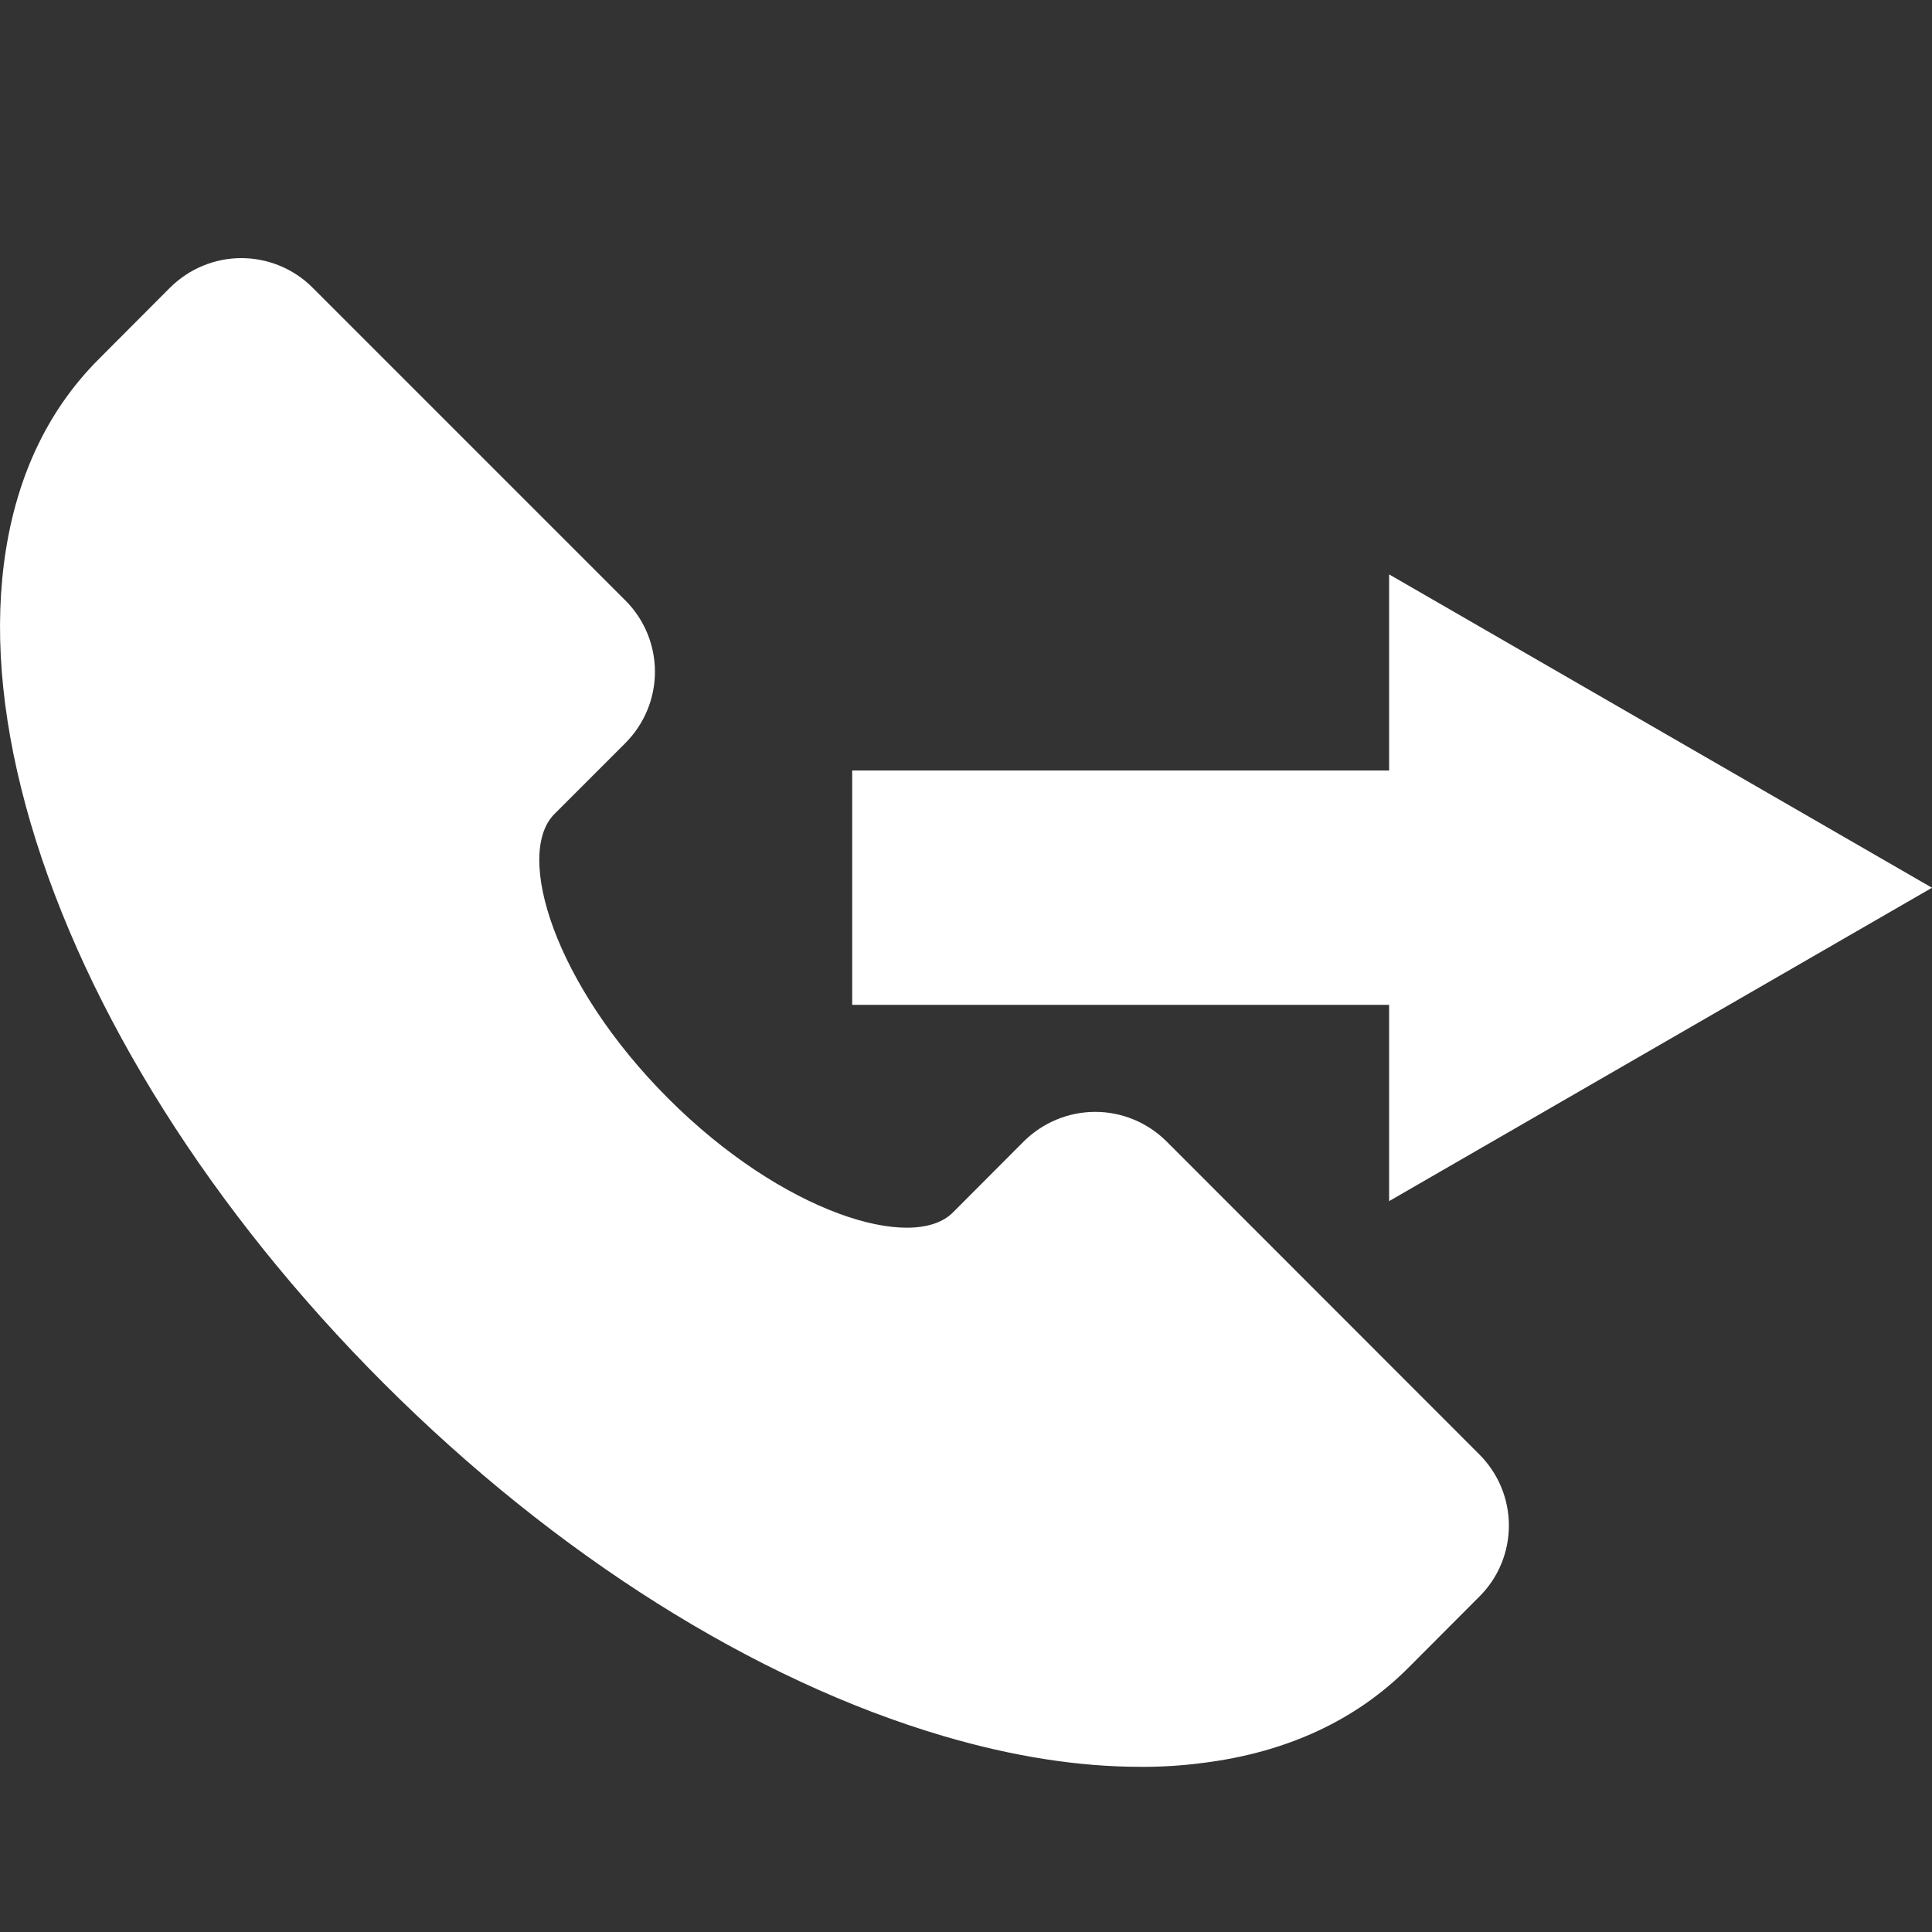
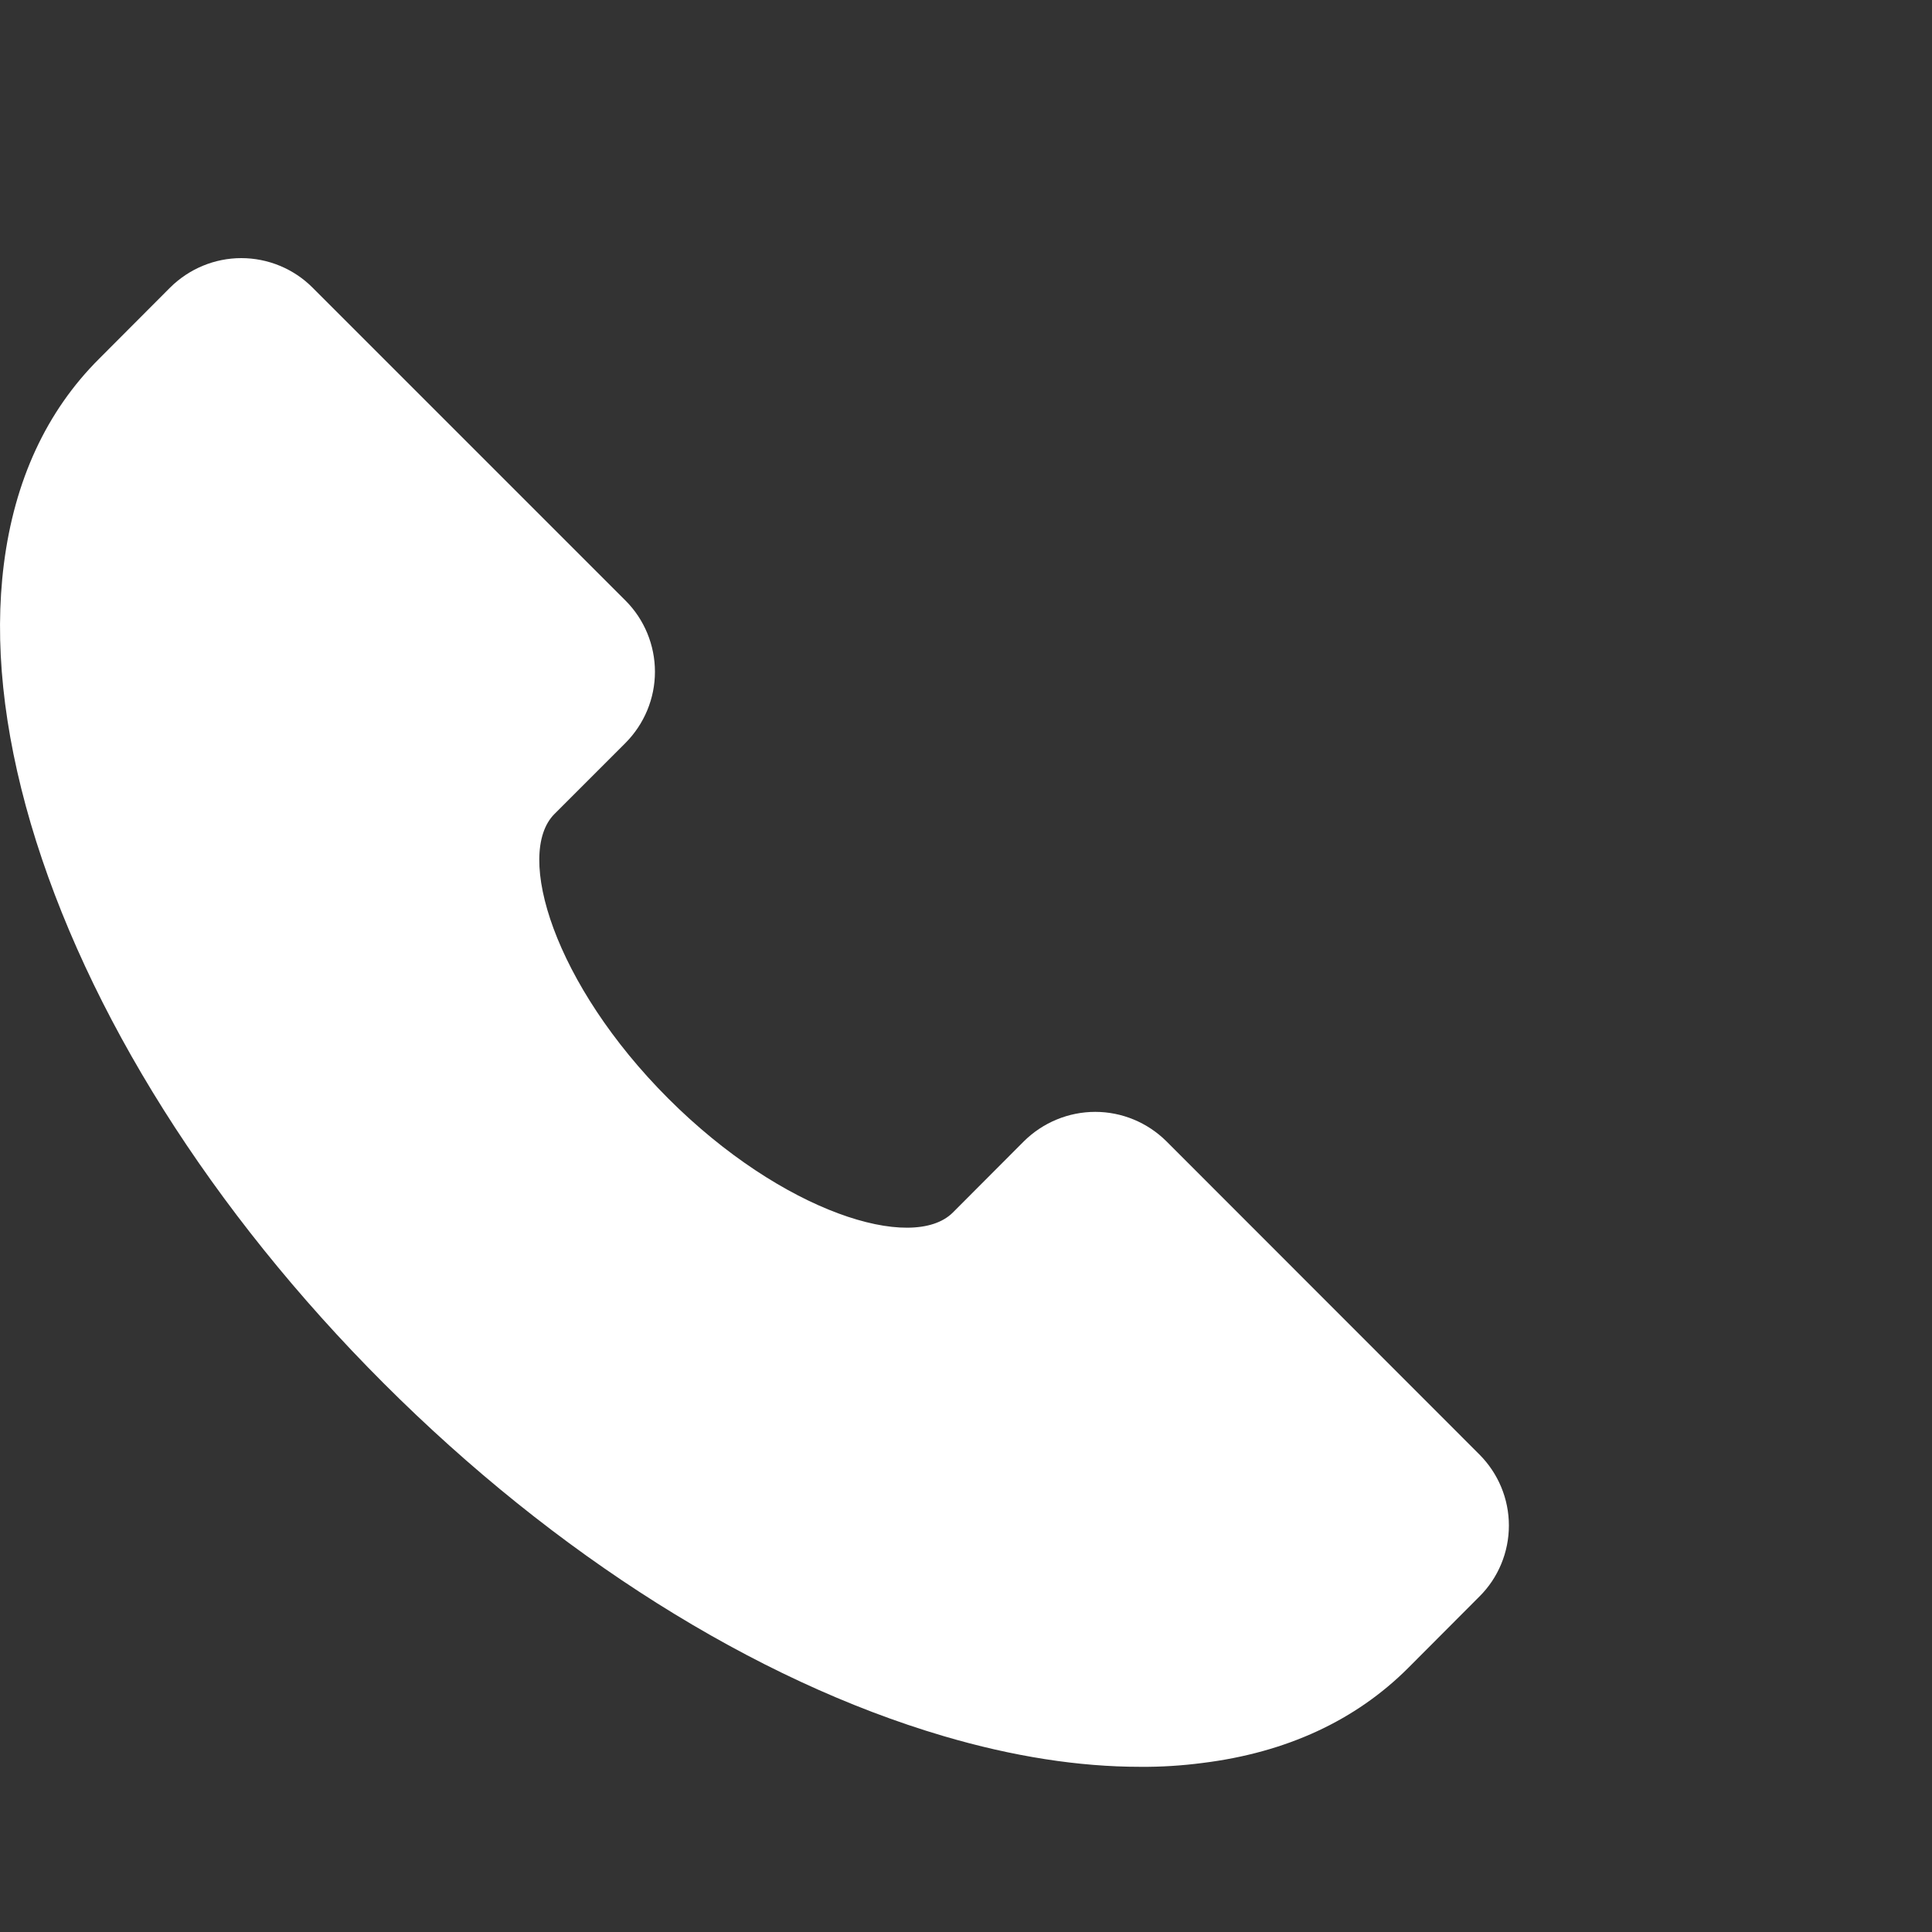
<svg xmlns="http://www.w3.org/2000/svg" width="10" height="10" viewBox="0 0 10 10" fill="none">
  <rect x="0" y="0" width="10" height="10" fill="#333333" stroke="none" />
  <path d="M5.901 9.145C5.585 9.145 5.244 9.092 4.884 8.986C3.905 8.698 2.875 8.049 1.986 7.16C1.096 6.27 0.447 5.24 0.159 4.262C0.016 3.774 -0.031 3.323 0.02 2.92C0.075 2.487 0.24 2.129 0.513 1.857L0.881 1.488C0.979 1.391 1.111 1.336 1.249 1.336C1.387 1.336 1.52 1.391 1.617 1.488L3.238 3.109C3.335 3.206 3.39 3.339 3.39 3.477C3.39 3.615 3.335 3.747 3.238 3.845L2.87 4.213C2.662 4.421 2.869 5.096 3.459 5.686C4.049 6.276 4.723 6.484 4.932 6.276L5.3 5.907C5.398 5.81 5.531 5.755 5.669 5.755C5.807 5.755 5.939 5.81 6.037 5.907L7.657 7.528C7.755 7.626 7.81 7.758 7.81 7.896C7.81 8.034 7.755 8.167 7.657 8.264L7.289 8.633C7.017 8.905 6.659 9.071 6.225 9.125C6.118 9.139 6.009 9.146 5.901 9.145Z" fill="white" />
-   <path d="M7.19 6.217L10 4.595L7.19 2.973L7.19 3.988L4.411 3.988L4.411 5.201L7.19 5.201L7.19 6.217Z" fill="white" />
</svg>